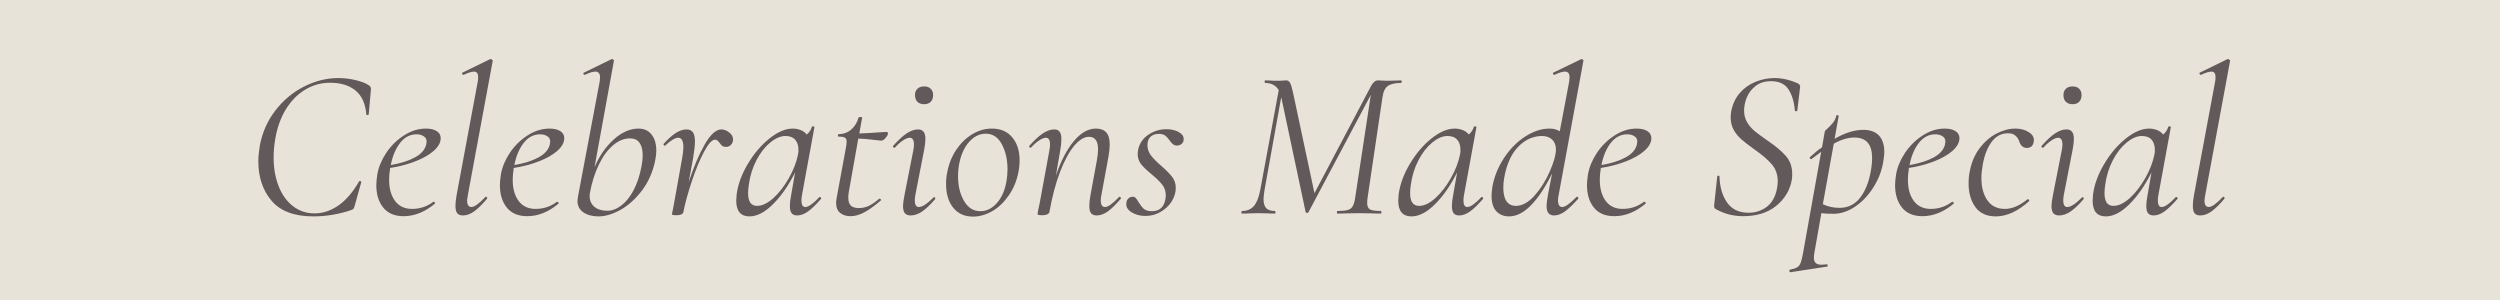
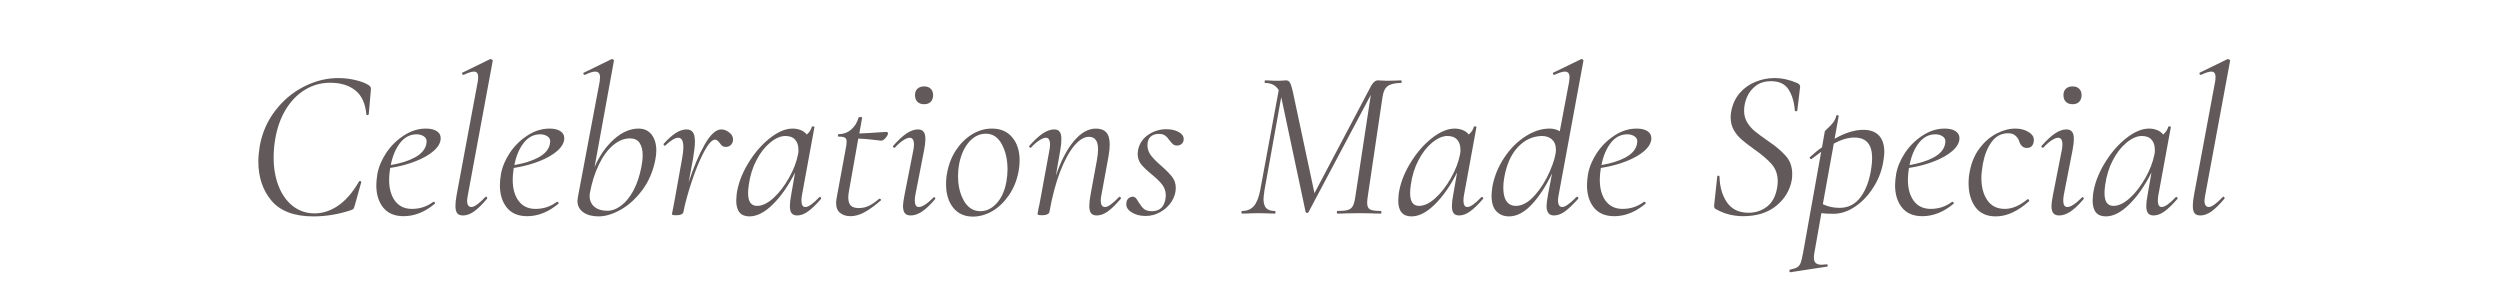
<svg xmlns="http://www.w3.org/2000/svg" width="500" zoomAndPan="magnify" viewBox="0 0 375 45" height="60" preserveAspectRatio="xMidYMid meet" version="1.0">
  <defs>
    <g />
  </defs>
  <rect x="-37.5" width="450" fill="#ffffff" y="-4.5" height="54" fill-opacity="1" />
-   <rect x="-37.5" width="450" fill="#e8e3d9" y="-4.5" height="54" fill-opacity="1" />
  <g fill="#625a5a" fill-opacity="1">
    <g transform="translate(36.859, 32.037)">
      <g>
        <path d="M 10.141 0.422 C 7.297 0.422 5.207 -0.359 3.875 -1.922 C 2.551 -3.492 1.891 -5.461 1.891 -7.828 C 1.891 -8.492 1.961 -9.273 2.109 -10.172 C 2.473 -12.148 3.25 -13.91 4.438 -15.453 C 5.633 -17.004 7.066 -18.203 8.734 -19.047 C 10.41 -19.898 12.125 -20.328 13.875 -20.328 C 14.77 -20.328 15.645 -20.223 16.5 -20.016 C 17.352 -19.816 18.023 -19.551 18.516 -19.219 C 18.641 -19.102 18.719 -19.004 18.75 -18.922 C 18.781 -18.836 18.785 -18.68 18.766 -18.453 L 18.453 -14.891 C 18.422 -14.805 18.352 -14.766 18.25 -14.766 C 18.145 -14.766 18.094 -14.805 18.094 -14.891 C 17.945 -16.516 17.398 -17.707 16.453 -18.469 C 15.504 -19.238 14.238 -19.625 12.656 -19.625 C 11.289 -19.625 10.031 -19.27 8.875 -18.562 C 7.727 -17.863 6.766 -16.867 5.984 -15.578 C 5.211 -14.297 4.688 -12.789 4.406 -11.062 C 4.258 -10.188 4.188 -9.289 4.188 -8.375 C 4.188 -6.801 4.438 -5.379 4.938 -4.109 C 5.438 -2.836 6.156 -1.836 7.094 -1.109 C 8.031 -0.391 9.109 -0.031 10.328 -0.031 C 11.566 -0.031 12.758 -0.426 13.906 -1.219 C 15.051 -2.02 16.082 -3.223 17 -4.828 C 17.051 -4.867 17.086 -4.891 17.109 -4.891 C 17.172 -4.891 17.227 -4.867 17.281 -4.828 C 17.332 -4.785 17.348 -4.742 17.328 -4.703 L 16.375 -1.281 C 16.301 -1 16.234 -0.816 16.172 -0.734 C 16.109 -0.648 15.984 -0.578 15.797 -0.516 C 13.941 0.109 12.055 0.422 10.141 0.422 Z M 10.141 0.422 " />
      </g>
    </g>
  </g>
  <g fill="#625a5a" fill-opacity="1">
    <g transform="translate(55.588, 32.037)">
      <g>
        <path d="M 10.516 -11.312 C 10.516 -10.656 10.164 -10.02 9.469 -9.406 C 8.781 -8.801 7.852 -8.273 6.688 -7.828 C 5.531 -7.379 4.281 -7.051 2.938 -6.844 C 2.832 -6.156 2.781 -5.566 2.781 -5.078 C 2.781 -3.754 3.078 -2.691 3.672 -1.891 C 4.273 -1.098 5.117 -0.703 6.203 -0.703 C 7.398 -0.703 8.469 -1.055 9.406 -1.766 L 9.469 -1.766 C 9.531 -1.766 9.586 -1.727 9.641 -1.656 C 9.691 -1.594 9.688 -1.531 9.625 -1.469 C 8.133 -0.227 6.578 0.391 4.953 0.391 C 3.609 0.391 2.586 -0.039 1.891 -0.906 C 1.203 -1.77 0.859 -2.883 0.859 -4.25 C 0.859 -4.719 0.91 -5.273 1.016 -5.922 C 1.211 -7.004 1.66 -8.07 2.359 -9.125 C 3.066 -10.176 3.945 -11.039 5 -11.719 C 6.051 -12.406 7.156 -12.75 8.312 -12.75 C 9.008 -12.75 9.551 -12.617 9.938 -12.359 C 10.32 -12.109 10.516 -11.758 10.516 -11.312 Z M 6.906 -11.891 C 5.926 -11.891 5.098 -11.457 4.422 -10.594 C 3.754 -9.727 3.289 -8.625 3.031 -7.281 C 4.531 -7.539 5.742 -7.926 6.672 -8.438 C 7.598 -8.945 8.156 -9.586 8.344 -10.359 C 8.383 -10.566 8.406 -10.719 8.406 -10.812 C 8.406 -11.164 8.254 -11.43 7.953 -11.609 C 7.66 -11.797 7.312 -11.891 6.906 -11.891 Z M 6.906 -11.891 " />
      </g>
    </g>
  </g>
  <g fill="#625a5a" fill-opacity="1">
    <g transform="translate(66.551, 32.037)">
      <g>
        <path d="M 2.906 0.281 C 2.5 0.281 2.207 0.172 2.031 -0.047 C 1.852 -0.273 1.766 -0.656 1.766 -1.188 C 1.766 -1.633 1.828 -2.188 1.953 -2.844 L 5.109 -19.781 C 5.148 -19.957 5.172 -20.191 5.172 -20.484 C 5.172 -21.023 4.961 -21.297 4.547 -21.297 C 4.203 -21.297 3.688 -21.133 3 -20.812 L 2.938 -20.812 C 2.852 -20.812 2.797 -20.863 2.766 -20.969 C 2.734 -21.07 2.758 -21.133 2.844 -21.156 L 6.969 -23.172 L 7.031 -23.172 C 7.113 -23.172 7.191 -23.141 7.266 -23.078 C 7.348 -23.016 7.379 -22.961 7.359 -22.922 L 3.641 -2.844 C 3.555 -2.375 3.516 -2.078 3.516 -1.953 C 3.516 -1.629 3.57 -1.383 3.688 -1.219 C 3.812 -1.062 3.969 -0.984 4.156 -0.984 C 4.602 -0.984 5.297 -1.477 6.234 -2.469 C 6.273 -2.508 6.316 -2.531 6.359 -2.531 C 6.422 -2.531 6.473 -2.488 6.516 -2.406 C 6.555 -2.332 6.547 -2.266 6.484 -2.203 C 5.766 -1.348 5.117 -0.719 4.547 -0.312 C 3.984 0.082 3.438 0.281 2.906 0.281 Z M 2.906 0.281 " />
      </g>
    </g>
  </g>
  <g fill="#625a5a" fill-opacity="1">
    <g transform="translate(74.125, 32.037)">
      <g>
        <path d="M 10.516 -11.312 C 10.516 -10.656 10.164 -10.02 9.469 -9.406 C 8.781 -8.801 7.852 -8.273 6.688 -7.828 C 5.531 -7.379 4.281 -7.051 2.938 -6.844 C 2.832 -6.156 2.781 -5.566 2.781 -5.078 C 2.781 -3.754 3.078 -2.691 3.672 -1.891 C 4.273 -1.098 5.117 -0.703 6.203 -0.703 C 7.398 -0.703 8.469 -1.055 9.406 -1.766 L 9.469 -1.766 C 9.531 -1.766 9.586 -1.727 9.641 -1.656 C 9.691 -1.594 9.688 -1.531 9.625 -1.469 C 8.133 -0.227 6.578 0.391 4.953 0.391 C 3.609 0.391 2.586 -0.039 1.891 -0.906 C 1.203 -1.77 0.859 -2.883 0.859 -4.25 C 0.859 -4.719 0.91 -5.273 1.016 -5.922 C 1.211 -7.004 1.66 -8.07 2.359 -9.125 C 3.066 -10.176 3.945 -11.039 5 -11.719 C 6.051 -12.406 7.156 -12.75 8.312 -12.75 C 9.008 -12.75 9.551 -12.617 9.938 -12.359 C 10.32 -12.109 10.516 -11.758 10.516 -11.312 Z M 6.906 -11.891 C 5.926 -11.891 5.098 -11.457 4.422 -10.594 C 3.754 -9.727 3.289 -8.625 3.031 -7.281 C 4.531 -7.539 5.742 -7.926 6.672 -8.438 C 7.598 -8.945 8.156 -9.586 8.344 -10.359 C 8.383 -10.566 8.406 -10.719 8.406 -10.812 C 8.406 -11.164 8.254 -11.43 7.953 -11.609 C 7.66 -11.797 7.312 -11.891 6.906 -11.891 Z M 6.906 -11.891 " />
      </g>
    </g>
  </g>
  <g fill="#625a5a" fill-opacity="1">
    <g transform="translate(85.088, 32.037)">
      <g>
        <path d="M 10.703 -12.75 C 11.535 -12.75 12.188 -12.445 12.656 -11.844 C 13.125 -11.238 13.359 -10.438 13.359 -9.438 C 13.359 -9.031 13.305 -8.562 13.203 -8.031 C 12.859 -6.301 12.207 -4.797 11.25 -3.516 C 10.289 -2.234 9.211 -1.254 8.016 -0.578 C 6.828 0.086 5.723 0.422 4.703 0.422 C 3.742 0.422 2.973 0.211 2.391 -0.203 C 1.816 -0.617 1.531 -1.191 1.531 -1.922 C 1.531 -2.023 1.551 -2.207 1.594 -2.469 L 4.859 -19.781 C 4.898 -20.125 4.922 -20.336 4.922 -20.422 C 4.922 -21.004 4.676 -21.297 4.188 -21.297 C 3.844 -21.297 3.332 -21.133 2.656 -20.812 L 2.594 -20.812 C 2.508 -20.812 2.453 -20.863 2.422 -20.969 C 2.398 -21.07 2.438 -21.133 2.531 -21.156 L 6.656 -23.172 L 6.719 -23.172 C 6.801 -23.172 6.875 -23.141 6.938 -23.078 C 7 -23.016 7.02 -22.961 7 -22.922 L 4.094 -6.969 C 4.832 -8.676 5.801 -10.066 7 -11.141 C 8.195 -12.211 9.43 -12.75 10.703 -12.75 Z M 11.125 -7.031 C 11.25 -7.645 11.312 -8.223 11.312 -8.766 C 11.312 -9.547 11.156 -10.16 10.844 -10.609 C 10.539 -11.055 10.062 -11.281 9.406 -11.281 C 8.531 -11.281 7.688 -10.938 6.875 -10.25 C 6.062 -9.57 5.352 -8.609 4.75 -7.359 C 4.145 -6.117 3.691 -4.688 3.391 -3.062 C 3.367 -2.957 3.359 -2.812 3.359 -2.625 C 3.359 -1.957 3.598 -1.422 4.078 -1.016 C 4.555 -0.617 5.203 -0.422 6.016 -0.422 C 6.711 -0.422 7.406 -0.68 8.094 -1.203 C 8.789 -1.723 9.406 -2.484 9.938 -3.484 C 10.469 -4.484 10.863 -5.664 11.125 -7.031 Z M 11.125 -7.031 " />
      </g>
    </g>
  </g>
  <g fill="#625a5a" fill-opacity="1">
    <g transform="translate(98.959, 32.037)">
      <g>
        <path d="M 9.234 -12.625 C 9.641 -12.625 10.035 -12.473 10.422 -12.172 C 10.805 -11.879 11 -11.531 11 -11.125 C 11 -10.801 10.895 -10.531 10.688 -10.312 C 10.488 -10.102 10.238 -10 9.938 -10 C 9.707 -10 9.52 -10.051 9.375 -10.156 C 9.238 -10.27 9.098 -10.43 8.953 -10.641 C 8.867 -10.754 8.77 -10.859 8.656 -10.953 C 8.551 -11.047 8.438 -11.094 8.312 -11.094 C 7.844 -11.094 7.281 -10.473 6.625 -9.234 C 5.977 -8.004 5.367 -6.523 4.797 -4.797 C 4.223 -3.066 3.805 -1.539 3.547 -0.219 C 3.523 -0.07 3.422 0.039 3.234 0.125 C 3.055 0.207 2.82 0.25 2.531 0.25 C 2.25 0.25 2.062 0.234 1.969 0.203 C 1.875 0.172 1.828 0.125 1.828 0.062 L 1.984 -0.672 L 2.297 -2.359 L 3.359 -8.281 C 3.484 -8.977 3.547 -9.531 3.547 -9.938 C 3.547 -10.895 3.289 -11.375 2.781 -11.375 C 2.312 -11.375 1.66 -10.984 0.828 -10.203 L 0.766 -10.172 C 0.703 -10.172 0.648 -10.207 0.609 -10.281 C 0.566 -10.352 0.555 -10.41 0.578 -10.453 C 1.234 -11.18 1.836 -11.723 2.391 -12.078 C 2.953 -12.441 3.5 -12.625 4.031 -12.625 C 4.457 -12.625 4.77 -12.484 4.969 -12.203 C 5.176 -11.93 5.281 -11.457 5.281 -10.781 C 5.281 -10.238 5.191 -9.426 5.016 -8.344 L 4.344 -4.703 C 5.07 -6.941 5.867 -8.82 6.734 -10.344 C 7.598 -11.863 8.43 -12.625 9.234 -12.625 Z M 9.234 -12.625 " />
      </g>
    </g>
  </g>
  <g fill="#625a5a" fill-opacity="1">
    <g transform="translate(109.825, 32.037)">
      <g>
        <path d="M 13.078 -2.469 C 13.098 -2.488 13.129 -2.5 13.172 -2.5 C 13.234 -2.5 13.285 -2.457 13.328 -2.375 C 13.367 -2.301 13.367 -2.242 13.328 -2.203 C 12.609 -1.367 11.961 -0.742 11.391 -0.328 C 10.828 0.078 10.281 0.281 9.75 0.281 C 9.383 0.281 9.109 0.172 8.922 -0.047 C 8.742 -0.273 8.656 -0.645 8.656 -1.156 C 8.656 -1.582 8.723 -2.145 8.859 -2.844 L 9.438 -6.172 C 8.445 -4.191 7.336 -2.598 6.109 -1.391 C 4.891 -0.18 3.719 0.422 2.594 0.422 C 1.27 0.422 0.609 -0.367 0.609 -1.953 C 0.609 -2.117 0.629 -2.438 0.672 -2.906 C 0.879 -4.414 1.441 -5.938 2.359 -7.469 C 3.273 -9.008 4.352 -10.273 5.594 -11.266 C 6.832 -12.254 7.992 -12.75 9.078 -12.75 C 9.484 -12.75 9.879 -12.676 10.266 -12.531 C 10.648 -12.383 10.957 -12.16 11.188 -11.859 C 11.57 -12.18 11.828 -12.566 11.953 -13.016 C 11.973 -13.078 12.047 -13.098 12.172 -13.078 C 12.305 -13.055 12.363 -13.023 12.344 -12.984 L 10.484 -2.844 C 10.422 -2.52 10.391 -2.234 10.391 -1.984 C 10.391 -1.316 10.582 -0.984 10.969 -0.984 C 11.438 -0.984 12.141 -1.477 13.078 -2.469 Z M 3.734 -1.156 C 4.504 -1.156 5.32 -1.547 6.188 -2.328 C 7.051 -3.117 7.82 -4.113 8.5 -5.312 C 9.188 -6.52 9.645 -7.703 9.875 -8.859 C 9.938 -9.129 9.957 -9.375 9.938 -9.594 C 9.938 -10.227 9.77 -10.727 9.438 -11.094 C 9.113 -11.457 8.617 -11.641 7.953 -11.641 C 7.211 -11.617 6.453 -11.281 5.672 -10.625 C 4.891 -9.977 4.211 -9.102 3.641 -8 C 3.066 -6.906 2.688 -5.688 2.5 -4.344 C 2.426 -3.875 2.391 -3.445 2.391 -3.062 C 2.391 -1.789 2.836 -1.156 3.734 -1.156 Z M 3.734 -1.156 " />
      </g>
    </g>
  </g>
  <g fill="#625a5a" fill-opacity="1">
    <g transform="translate(123.696, 32.037)">
      <g>
        <path d="M 9.266 -12.25 C 9.422 -12.25 9.5 -12.172 9.5 -12.016 C 9.5 -11.848 9.379 -11.625 9.141 -11.344 C 8.91 -11.07 8.688 -10.938 8.469 -10.938 C 8.363 -10.938 7.941 -10.984 7.203 -11.078 C 6.473 -11.172 5.754 -11.227 5.047 -11.25 L 3.641 -3.328 C 3.578 -2.984 3.547 -2.672 3.547 -2.391 C 3.547 -1.859 3.672 -1.461 3.922 -1.203 C 4.18 -0.953 4.578 -0.828 5.109 -0.828 C 5.672 -0.828 6.195 -0.945 6.688 -1.188 C 7.176 -1.438 7.676 -1.785 8.188 -2.234 L 8.219 -2.234 C 8.281 -2.234 8.348 -2.203 8.422 -2.141 C 8.492 -2.078 8.5 -2.023 8.438 -1.984 C 7.477 -1.148 6.641 -0.547 5.922 -0.172 C 5.211 0.203 4.531 0.391 3.875 0.391 C 3.25 0.391 2.734 0.227 2.328 -0.094 C 1.922 -0.414 1.719 -0.926 1.719 -1.625 C 1.719 -1.758 1.742 -1.992 1.797 -2.328 L 3.172 -9.781 C 3.254 -10.188 3.297 -10.531 3.297 -10.812 C 3.297 -11.102 3.207 -11.297 3.031 -11.391 C 2.863 -11.492 2.547 -11.547 2.078 -11.547 C 2.016 -11.547 1.984 -11.598 1.984 -11.703 C 1.984 -11.742 2 -11.789 2.031 -11.844 C 2.062 -11.895 2.086 -11.922 2.109 -11.922 C 2.836 -11.922 3.469 -12.156 4 -12.625 C 4.531 -13.094 4.891 -13.68 5.078 -14.391 C 5.117 -14.453 5.219 -14.484 5.375 -14.484 C 5.582 -14.484 5.664 -14.453 5.625 -14.391 L 5.203 -12.016 C 6.254 -12.055 7.25 -12.113 8.188 -12.188 Z M 9.266 -12.25 " />
      </g>
    </g>
  </g>
  <g fill="#625a5a" fill-opacity="1">
    <g transform="translate(133.124, 32.037)">
      <g>
        <path d="M 5.5 -16.406 C 5.07 -16.406 4.734 -16.523 4.484 -16.766 C 4.242 -17.016 4.125 -17.352 4.125 -17.781 C 4.125 -18.176 4.242 -18.488 4.484 -18.719 C 4.734 -18.957 5.07 -19.078 5.5 -19.078 C 5.926 -19.078 6.254 -18.957 6.484 -18.719 C 6.723 -18.488 6.844 -18.176 6.844 -17.781 C 6.844 -17.352 6.723 -17.016 6.484 -16.766 C 6.254 -16.523 5.926 -16.406 5.5 -16.406 Z M 3.484 0.281 C 3.098 0.281 2.805 0.172 2.609 -0.047 C 2.422 -0.273 2.328 -0.645 2.328 -1.156 C 2.328 -1.469 2.406 -2.031 2.562 -2.844 L 3.875 -9.5 C 3.938 -9.812 3.969 -10.098 3.969 -10.359 C 3.969 -11.035 3.754 -11.375 3.328 -11.375 C 3.066 -11.375 2.738 -11.242 2.344 -10.984 C 1.957 -10.734 1.551 -10.375 1.125 -9.906 C 1.102 -9.883 1.066 -9.875 1.016 -9.875 C 0.953 -9.875 0.895 -9.91 0.844 -9.984 C 0.789 -10.066 0.797 -10.129 0.859 -10.172 C 1.609 -11.016 2.281 -11.633 2.875 -12.031 C 3.469 -12.426 4.035 -12.625 4.578 -12.625 C 4.953 -12.625 5.227 -12.508 5.406 -12.281 C 5.594 -12.062 5.688 -11.695 5.688 -11.188 C 5.688 -10.781 5.625 -10.238 5.5 -9.562 L 4.188 -2.844 C 4.125 -2.5 4.094 -2.211 4.094 -1.984 C 4.094 -1.316 4.297 -0.984 4.703 -0.984 C 5.211 -0.984 5.938 -1.453 6.875 -2.391 C 6.914 -2.441 6.957 -2.469 7 -2.469 C 7.062 -2.469 7.113 -2.426 7.156 -2.344 C 7.195 -2.27 7.188 -2.203 7.125 -2.141 C 6.406 -1.305 5.754 -0.691 5.172 -0.297 C 4.598 0.086 4.035 0.281 3.484 0.281 Z M 3.484 0.281 " />
      </g>
    </g>
  </g>
  <g fill="#625a5a" fill-opacity="1">
    <g transform="translate(141.019, 32.037)">
      <g>
        <path d="M 4.922 0.453 C 3.66 0.453 2.672 0.004 1.953 -0.891 C 1.242 -1.785 0.891 -2.957 0.891 -4.406 C 0.891 -5.07 0.945 -5.66 1.062 -6.172 C 1.289 -7.41 1.734 -8.531 2.391 -9.531 C 3.055 -10.531 3.859 -11.316 4.797 -11.891 C 5.734 -12.461 6.723 -12.75 7.766 -12.75 C 9.086 -12.75 10.109 -12.305 10.828 -11.422 C 11.555 -10.547 11.922 -9.406 11.922 -8 C 11.922 -7.395 11.859 -6.785 11.734 -6.172 C 11.473 -4.867 10.988 -3.711 10.281 -2.703 C 9.582 -1.691 8.758 -0.91 7.812 -0.359 C 6.863 0.18 5.898 0.453 4.922 0.453 Z M 6.047 -0.359 C 6.941 -0.359 7.75 -0.75 8.469 -1.531 C 9.195 -2.32 9.688 -3.398 9.938 -4.766 C 10.051 -5.441 10.109 -6.062 10.109 -6.625 C 10.109 -8.094 9.82 -9.352 9.25 -10.406 C 8.688 -11.457 7.883 -11.984 6.844 -11.984 C 5.926 -11.984 5.102 -11.582 4.375 -10.781 C 3.656 -9.988 3.156 -8.91 2.875 -7.547 C 2.75 -6.898 2.688 -6.25 2.688 -5.594 C 2.688 -4.164 2.984 -2.938 3.578 -1.906 C 4.172 -0.875 4.992 -0.359 6.047 -0.359 Z M 6.047 -0.359 " />
      </g>
    </g>
  </g>
  <g fill="#625a5a" fill-opacity="1">
    <g transform="translate(153.739, 32.037)">
      <g>
        <path d="M 14.094 -2.469 C 14.133 -2.508 14.164 -2.531 14.188 -2.531 C 14.258 -2.531 14.32 -2.488 14.375 -2.406 C 14.426 -2.332 14.422 -2.266 14.359 -2.203 C 13.629 -1.348 12.984 -0.719 12.422 -0.312 C 11.859 0.082 11.312 0.281 10.781 0.281 C 10.395 0.281 10.109 0.172 9.922 -0.047 C 9.742 -0.273 9.656 -0.645 9.656 -1.156 C 9.656 -1.582 9.719 -2.145 9.844 -2.844 L 10.781 -7.922 C 10.906 -8.609 10.969 -9.188 10.969 -9.656 C 10.969 -10.895 10.508 -11.516 9.594 -11.516 C 8.883 -11.516 8.148 -11.066 7.391 -10.172 C 6.641 -9.273 5.93 -7.969 5.266 -6.25 C 4.609 -4.531 4.078 -2.52 3.672 -0.219 C 3.629 -0.07 3.516 0.039 3.328 0.125 C 3.148 0.207 2.914 0.25 2.625 0.25 C 2.32 0.25 2.125 0.234 2.031 0.203 C 1.938 0.172 1.891 0.125 1.891 0.062 L 2.016 -0.672 C 2.141 -1.18 2.254 -1.742 2.359 -2.359 L 3.672 -9.5 C 3.734 -9.812 3.766 -10.098 3.766 -10.359 C 3.766 -11.035 3.555 -11.375 3.141 -11.375 C 2.879 -11.375 2.551 -11.242 2.156 -10.984 C 1.758 -10.734 1.348 -10.375 0.922 -9.906 C 0.898 -9.883 0.867 -9.875 0.828 -9.875 C 0.766 -9.875 0.707 -9.91 0.656 -9.984 C 0.602 -10.066 0.609 -10.129 0.672 -10.172 C 1.398 -10.992 2.066 -11.609 2.672 -12.016 C 3.273 -12.422 3.852 -12.625 4.406 -12.625 C 4.77 -12.625 5.035 -12.508 5.203 -12.281 C 5.379 -12.062 5.469 -11.707 5.469 -11.219 C 5.469 -10.664 5.414 -10.113 5.312 -9.562 L 4.641 -5.688 C 5.398 -7.906 6.301 -9.633 7.344 -10.875 C 8.395 -12.125 9.492 -12.75 10.641 -12.75 C 11.348 -12.75 11.867 -12.555 12.203 -12.172 C 12.547 -11.797 12.719 -11.191 12.719 -10.359 C 12.719 -9.848 12.656 -9.238 12.531 -8.531 L 11.484 -2.844 C 11.41 -2.52 11.375 -2.234 11.375 -1.984 C 11.375 -1.316 11.586 -0.984 12.016 -0.984 C 12.461 -0.984 13.156 -1.477 14.094 -2.469 Z M 14.094 -2.469 " />
      </g>
    </g>
  </g>
  <g fill="#625a5a" fill-opacity="1">
    <g transform="translate(168.601, 32.037)">
      <g>
        <path d="M 3.234 0.359 C 2.398 0.359 1.688 0.164 1.094 -0.219 C 0.508 -0.602 0.266 -1.07 0.359 -1.625 C 0.379 -1.906 0.484 -2.125 0.672 -2.281 C 0.859 -2.445 1.07 -2.531 1.312 -2.531 C 1.5 -2.531 1.648 -2.461 1.766 -2.328 C 1.891 -2.203 2.035 -1.988 2.203 -1.688 C 2.461 -1.27 2.723 -0.941 2.984 -0.703 C 3.254 -0.473 3.656 -0.359 4.188 -0.359 C 5.363 -0.359 6.047 -1.004 6.234 -2.297 C 6.254 -2.41 6.266 -2.551 6.266 -2.719 C 6.266 -3.332 6.094 -3.863 5.75 -4.312 C 5.414 -4.758 4.883 -5.281 4.156 -5.875 C 3.445 -6.457 2.914 -6.969 2.562 -7.406 C 2.219 -7.844 2.047 -8.367 2.047 -8.984 C 2.047 -9.086 2.066 -9.27 2.109 -9.531 C 2.297 -10.488 2.801 -11.25 3.625 -11.812 C 4.445 -12.375 5.359 -12.656 6.359 -12.656 C 7.086 -12.656 7.703 -12.516 8.203 -12.234 C 8.703 -11.961 8.953 -11.613 8.953 -11.188 C 8.953 -10.863 8.848 -10.617 8.641 -10.453 C 8.441 -10.285 8.211 -10.203 7.953 -10.203 C 7.723 -10.203 7.523 -10.266 7.359 -10.391 C 7.203 -10.516 7.031 -10.707 6.844 -10.969 C 6.602 -11.312 6.367 -11.562 6.141 -11.719 C 5.922 -11.875 5.609 -11.953 5.203 -11.953 C 4.691 -11.953 4.281 -11.805 3.969 -11.516 C 3.664 -11.234 3.516 -10.816 3.516 -10.266 C 3.516 -9.691 3.691 -9.176 4.047 -8.719 C 4.398 -8.258 4.914 -7.738 5.594 -7.156 C 6.344 -6.5 6.891 -5.941 7.234 -5.484 C 7.586 -5.023 7.766 -4.477 7.766 -3.844 C 7.766 -3.156 7.562 -2.484 7.156 -1.828 C 6.75 -1.18 6.191 -0.656 5.484 -0.25 C 4.785 0.156 4.035 0.359 3.234 0.359 Z M 3.234 0.359 " />
      </g>
    </g>
  </g>
  <g fill="#625a5a" fill-opacity="1">
    <g transform="translate(178.253, 32.037)">
      <g />
    </g>
  </g>
  <g fill="#625a5a" fill-opacity="1">
    <g transform="translate(185.731, 32.037)">
      <g>
        <path d="M 24.453 -19.984 C 24.492 -19.984 24.516 -19.914 24.516 -19.781 C 24.516 -19.656 24.492 -19.594 24.453 -19.594 C 23.555 -19.594 22.895 -19.445 22.469 -19.156 C 22.039 -18.875 21.766 -18.305 21.641 -17.453 L 19.438 -2.594 C 19.375 -2.207 19.344 -1.883 19.344 -1.625 C 19.344 -1.113 19.484 -0.781 19.766 -0.625 C 20.055 -0.469 20.598 -0.391 21.391 -0.391 C 21.453 -0.391 21.484 -0.32 21.484 -0.188 C 21.484 -0.062 21.453 0 21.391 0 C 20.859 0 20.43 -0.008 20.109 -0.031 L 18.125 -0.062 L 16.203 -0.031 C 15.891 -0.008 15.453 0 14.891 0 C 14.828 0 14.797 -0.062 14.797 -0.188 C 14.797 -0.32 14.828 -0.391 14.891 -0.391 C 15.598 -0.391 16.117 -0.441 16.453 -0.547 C 16.797 -0.648 17.047 -0.852 17.203 -1.156 C 17.367 -1.469 17.492 -1.945 17.578 -2.594 L 19.891 -17.812 L 10.547 -0.219 C 10.504 -0.133 10.43 -0.094 10.328 -0.094 C 10.223 -0.094 10.148 -0.145 10.109 -0.25 L 6.484 -17.328 L 6.453 -17.453 L 3.938 -3.484 C 3.844 -2.805 3.797 -2.379 3.797 -2.203 C 3.797 -1.566 3.93 -1.102 4.203 -0.812 C 4.473 -0.531 4.906 -0.391 5.5 -0.391 C 5.562 -0.391 5.594 -0.32 5.594 -0.188 C 5.594 -0.062 5.562 0 5.5 0 C 5.051 0 4.707 -0.008 4.469 -0.031 L 3.031 -0.062 L 1.688 -0.031 C 1.438 -0.008 1.066 0 0.578 0 C 0.516 0 0.484 -0.062 0.484 -0.188 C 0.484 -0.32 0.516 -0.391 0.578 -0.391 C 1.316 -0.391 1.898 -0.629 2.328 -1.109 C 2.754 -1.586 3.078 -2.379 3.297 -3.484 L 6.078 -18.516 C 5.648 -19.234 4.969 -19.594 4.031 -19.594 C 3.988 -19.594 3.969 -19.656 3.969 -19.781 C 3.969 -19.914 3.988 -19.984 4.031 -19.984 L 4.922 -19.953 C 5.141 -19.93 5.426 -19.922 5.781 -19.922 C 6.164 -19.922 6.469 -19.93 6.688 -19.953 C 6.914 -19.973 7.082 -19.984 7.188 -19.984 C 7.426 -19.984 7.613 -19.875 7.75 -19.656 C 7.883 -19.445 8.031 -19 8.188 -18.312 L 11.438 -3.062 L 19.953 -19.188 C 20.266 -19.719 20.602 -19.984 20.969 -19.984 C 21.125 -19.984 21.32 -19.973 21.562 -19.953 C 21.812 -19.93 22.07 -19.922 22.344 -19.922 L 23.594 -19.953 C 23.781 -19.973 24.066 -19.984 24.453 -19.984 Z M 24.453 -19.984 " />
      </g>
    </g>
  </g>
  <g fill="#625a5a" fill-opacity="1">
    <g transform="translate(209.127, 32.037)">
      <g>
        <path d="M 13.078 -2.469 C 13.098 -2.488 13.129 -2.5 13.172 -2.5 C 13.234 -2.5 13.285 -2.457 13.328 -2.375 C 13.367 -2.301 13.367 -2.242 13.328 -2.203 C 12.609 -1.367 11.961 -0.742 11.391 -0.328 C 10.828 0.078 10.281 0.281 9.75 0.281 C 9.383 0.281 9.109 0.172 8.922 -0.047 C 8.742 -0.273 8.656 -0.645 8.656 -1.156 C 8.656 -1.582 8.723 -2.145 8.859 -2.844 L 9.438 -6.172 C 8.445 -4.191 7.336 -2.598 6.109 -1.391 C 4.891 -0.18 3.719 0.422 2.594 0.422 C 1.27 0.422 0.609 -0.367 0.609 -1.953 C 0.609 -2.117 0.629 -2.438 0.672 -2.906 C 0.879 -4.414 1.441 -5.938 2.359 -7.469 C 3.273 -9.008 4.352 -10.273 5.594 -11.266 C 6.832 -12.254 7.992 -12.75 9.078 -12.75 C 9.484 -12.75 9.879 -12.676 10.266 -12.531 C 10.648 -12.383 10.957 -12.16 11.188 -11.859 C 11.57 -12.18 11.828 -12.566 11.953 -13.016 C 11.973 -13.078 12.047 -13.098 12.172 -13.078 C 12.305 -13.055 12.363 -13.023 12.344 -12.984 L 10.484 -2.844 C 10.422 -2.52 10.391 -2.234 10.391 -1.984 C 10.391 -1.316 10.582 -0.984 10.969 -0.984 C 11.438 -0.984 12.141 -1.477 13.078 -2.469 Z M 3.734 -1.156 C 4.504 -1.156 5.32 -1.547 6.188 -2.328 C 7.051 -3.117 7.82 -4.113 8.5 -5.312 C 9.188 -6.52 9.645 -7.703 9.875 -8.859 C 9.938 -9.129 9.957 -9.375 9.938 -9.594 C 9.938 -10.227 9.77 -10.727 9.438 -11.094 C 9.113 -11.457 8.617 -11.641 7.953 -11.641 C 7.211 -11.617 6.453 -11.281 5.672 -10.625 C 4.891 -9.977 4.211 -9.102 3.641 -8 C 3.066 -6.906 2.688 -5.688 2.5 -4.344 C 2.426 -3.875 2.391 -3.445 2.391 -3.062 C 2.391 -1.789 2.836 -1.156 3.734 -1.156 Z M 3.734 -1.156 " />
      </g>
    </g>
  </g>
  <g fill="#625a5a" fill-opacity="1">
    <g transform="translate(222.997, 32.037)">
      <g>
        <path d="M 10.812 -2.844 C 10.738 -2.52 10.703 -2.242 10.703 -2.016 C 10.703 -1.328 10.914 -0.984 11.344 -0.984 C 11.77 -0.984 12.473 -1.477 13.453 -2.469 C 13.492 -2.508 13.531 -2.531 13.562 -2.531 C 13.625 -2.531 13.68 -2.488 13.734 -2.406 C 13.785 -2.332 13.781 -2.266 13.719 -2.203 C 12.945 -1.348 12.285 -0.719 11.734 -0.312 C 11.18 0.082 10.641 0.281 10.109 0.281 C 9.359 0.281 8.984 -0.188 8.984 -1.125 C 8.984 -1.457 9.055 -2.031 9.203 -2.844 L 9.812 -6.016 C 8.832 -4.004 7.789 -2.426 6.688 -1.281 C 5.594 -0.145 4.484 0.422 3.359 0.422 C 2.586 0.422 1.957 0.172 1.469 -0.328 C 0.977 -0.836 0.734 -1.633 0.734 -2.719 C 0.734 -2.945 0.773 -3.383 0.859 -4.031 C 1.141 -5.562 1.723 -7 2.609 -8.344 C 3.492 -9.688 4.547 -10.754 5.766 -11.547 C 6.992 -12.348 8.219 -12.75 9.438 -12.75 C 10.031 -12.75 10.539 -12.613 10.969 -12.344 L 12.375 -19.781 C 12.414 -20.125 12.438 -20.348 12.438 -20.453 C 12.438 -21.016 12.203 -21.297 11.734 -21.297 C 11.391 -21.297 10.867 -21.133 10.172 -20.812 L 10.109 -20.812 C 10.035 -20.812 9.984 -20.863 9.953 -20.969 C 9.922 -21.07 9.945 -21.133 10.031 -21.156 L 14.188 -23.172 L 14.266 -23.172 C 14.328 -23.172 14.391 -23.141 14.453 -23.078 C 14.516 -23.016 14.535 -22.961 14.516 -22.922 Z M 4.375 -1.156 C 5.332 -1.156 6.273 -1.676 7.203 -2.719 C 8.129 -3.758 8.891 -4.973 9.484 -6.359 C 10.086 -7.742 10.391 -8.82 10.391 -9.594 C 10.391 -10.25 10.195 -10.754 9.812 -11.109 C 9.426 -11.461 8.906 -11.641 8.25 -11.641 C 6.863 -11.598 5.664 -11.031 4.656 -9.938 C 3.645 -8.852 2.969 -7.312 2.625 -5.312 C 2.539 -4.82 2.5 -4.344 2.5 -3.875 C 2.5 -2.977 2.66 -2.301 2.984 -1.844 C 3.316 -1.383 3.781 -1.156 4.375 -1.156 Z M 4.375 -1.156 " />
      </g>
    </g>
  </g>
  <g fill="#625a5a" fill-opacity="1">
    <g transform="translate(237.188, 32.037)">
      <g>
        <path d="M 10.516 -11.312 C 10.516 -10.656 10.164 -10.02 9.469 -9.406 C 8.781 -8.801 7.852 -8.273 6.688 -7.828 C 5.531 -7.379 4.281 -7.051 2.938 -6.844 C 2.832 -6.156 2.781 -5.566 2.781 -5.078 C 2.781 -3.754 3.078 -2.691 3.672 -1.891 C 4.273 -1.098 5.117 -0.703 6.203 -0.703 C 7.398 -0.703 8.469 -1.055 9.406 -1.766 L 9.469 -1.766 C 9.531 -1.766 9.586 -1.727 9.641 -1.656 C 9.691 -1.594 9.688 -1.531 9.625 -1.469 C 8.133 -0.227 6.578 0.391 4.953 0.391 C 3.609 0.391 2.586 -0.039 1.891 -0.906 C 1.203 -1.77 0.859 -2.883 0.859 -4.25 C 0.859 -4.719 0.91 -5.273 1.016 -5.922 C 1.211 -7.004 1.66 -8.07 2.359 -9.125 C 3.066 -10.176 3.945 -11.039 5 -11.719 C 6.051 -12.406 7.156 -12.75 8.312 -12.75 C 9.008 -12.75 9.551 -12.617 9.938 -12.359 C 10.32 -12.109 10.516 -11.758 10.516 -11.312 Z M 6.906 -11.891 C 5.926 -11.891 5.098 -11.457 4.422 -10.594 C 3.754 -9.727 3.289 -8.625 3.031 -7.281 C 4.531 -7.539 5.742 -7.926 6.672 -8.438 C 7.598 -8.945 8.156 -9.586 8.344 -10.359 C 8.383 -10.566 8.406 -10.719 8.406 -10.812 C 8.406 -11.164 8.254 -11.43 7.953 -11.609 C 7.66 -11.797 7.312 -11.891 6.906 -11.891 Z M 6.906 -11.891 " />
      </g>
    </g>
  </g>
  <g fill="#625a5a" fill-opacity="1">
    <g transform="translate(248.15, 32.037)">
      <g />
    </g>
  </g>
  <g fill="#625a5a" fill-opacity="1">
    <g transform="translate(255.629, 32.037)">
      <g>
        <path d="M 5.844 0.391 C 5.125 0.391 4.43 0.305 3.766 0.141 C 3.109 -0.016 2.414 -0.297 1.688 -0.703 C 1.52 -0.805 1.457 -1.008 1.5 -1.312 L 1.953 -5.531 C 1.953 -5.633 2.008 -5.688 2.125 -5.688 C 2.238 -5.688 2.297 -5.633 2.297 -5.531 C 2.336 -4 2.711 -2.711 3.422 -1.672 C 4.141 -0.641 5.219 -0.125 6.656 -0.125 C 7.695 -0.125 8.613 -0.426 9.406 -1.031 C 10.207 -1.645 10.719 -2.594 10.938 -3.875 C 11 -4.227 11.031 -4.547 11.031 -4.828 C 11.031 -5.867 10.723 -6.734 10.109 -7.422 C 9.504 -8.117 8.629 -8.863 7.484 -9.656 C 6.691 -10.227 6.066 -10.711 5.609 -11.109 C 5.148 -11.504 4.758 -11.977 4.438 -12.531 C 4.125 -13.082 3.969 -13.723 3.969 -14.453 C 3.969 -14.742 4 -15.051 4.062 -15.375 C 4.27 -16.438 4.695 -17.344 5.344 -18.094 C 6 -18.844 6.785 -19.398 7.703 -19.766 C 8.617 -20.141 9.566 -20.328 10.547 -20.328 C 11.68 -20.328 12.832 -20.07 14 -19.562 C 14.281 -19.414 14.41 -19.234 14.391 -19.016 L 13.969 -15.469 C 13.969 -15.383 13.91 -15.344 13.797 -15.344 C 13.68 -15.344 13.613 -15.383 13.594 -15.469 C 13.5 -16.727 13.188 -17.773 12.656 -18.609 C 12.125 -19.441 11.25 -19.859 10.031 -19.859 C 9.113 -19.859 8.352 -19.629 7.75 -19.172 C 7.145 -18.711 6.695 -18.141 6.406 -17.453 C 6.125 -16.773 5.984 -16.102 5.984 -15.438 C 5.984 -14.781 6.141 -14.191 6.453 -13.672 C 6.773 -13.148 7.16 -12.707 7.609 -12.344 C 8.055 -11.977 8.676 -11.52 9.469 -10.969 C 10.676 -10.156 11.598 -9.383 12.234 -8.656 C 12.879 -7.938 13.203 -7.035 13.203 -5.953 C 13.203 -5.566 13.18 -5.266 13.141 -5.047 C 12.859 -3.492 12.078 -2.195 10.797 -1.156 C 9.523 -0.125 7.875 0.391 5.844 0.391 Z M 5.844 0.391 " />
      </g>
    </g>
  </g>
  <g fill="#625a5a" fill-opacity="1">
    <g transform="translate(270.395, 32.037)">
      <g>
        <path d="M 9.109 -12.562 C 10.129 -12.562 10.906 -12.281 11.438 -11.719 C 11.977 -11.156 12.25 -10.328 12.25 -9.234 C 12.25 -8.898 12.211 -8.52 12.141 -8.094 C 11.953 -6.664 11.473 -5.328 10.703 -4.078 C 9.941 -2.828 9.016 -1.828 7.922 -1.078 C 6.836 -0.336 5.742 0.031 4.641 0.031 C 3.867 0.031 3.258 0 2.812 -0.062 L 1.797 5.688 C 1.723 6.051 1.688 6.348 1.688 6.578 C 1.688 6.961 1.773 7.238 1.953 7.406 C 2.141 7.582 2.438 7.672 2.844 7.672 C 2.969 7.672 3.223 7.648 3.609 7.609 L 3.641 7.609 C 3.703 7.609 3.742 7.66 3.766 7.766 C 3.785 7.867 3.754 7.93 3.672 7.953 L -1.828 8.797 C -1.91 8.816 -1.961 8.758 -1.984 8.625 C -2.004 8.5 -1.973 8.426 -1.891 8.406 C -1.422 8.32 -1.066 8.207 -0.828 8.062 C -0.598 7.926 -0.422 7.703 -0.297 7.391 C -0.18 7.086 -0.062 6.598 0.062 5.922 L 2.781 -9.266 L 1.344 -8.188 L 1.281 -8.156 C 1.219 -8.156 1.156 -8.203 1.094 -8.297 C 1.039 -8.391 1.039 -8.445 1.094 -8.469 C 1.77 -9.094 2.375 -9.582 2.906 -9.938 L 3.328 -12.344 C 3.328 -12.383 3.473 -12.535 3.766 -12.797 C 4.066 -13.066 4.332 -13.348 4.562 -13.641 C 4.801 -13.941 4.961 -14.285 5.047 -14.672 C 5.047 -14.734 5.098 -14.766 5.203 -14.766 C 5.254 -14.766 5.305 -14.75 5.359 -14.719 C 5.41 -14.688 5.426 -14.648 5.406 -14.609 L 4.797 -11.219 C 6.348 -12.113 7.785 -12.562 9.109 -12.562 Z M 10.328 -7.031 C 10.391 -7.477 10.422 -7.914 10.422 -8.344 C 10.422 -10.383 9.535 -11.406 7.766 -11.406 C 6.805 -11.406 5.773 -11.098 4.672 -10.484 L 3.031 -1.406 C 3.801 -1.039 4.633 -0.859 5.531 -0.859 C 6.875 -0.859 7.945 -1.422 8.75 -2.547 C 9.562 -3.68 10.086 -5.176 10.328 -7.031 Z M 10.328 -7.031 " />
      </g>
    </g>
  </g>
  <g fill="#625a5a" fill-opacity="1">
    <g transform="translate(283.403, 32.037)">
      <g>
        <path d="M 10.516 -11.312 C 10.516 -10.656 10.164 -10.02 9.469 -9.406 C 8.781 -8.801 7.852 -8.273 6.688 -7.828 C 5.531 -7.379 4.281 -7.051 2.938 -6.844 C 2.832 -6.156 2.781 -5.566 2.781 -5.078 C 2.781 -3.754 3.078 -2.691 3.672 -1.891 C 4.273 -1.098 5.117 -0.703 6.203 -0.703 C 7.398 -0.703 8.469 -1.055 9.406 -1.766 L 9.469 -1.766 C 9.531 -1.766 9.586 -1.727 9.641 -1.656 C 9.691 -1.594 9.688 -1.531 9.625 -1.469 C 8.133 -0.227 6.578 0.391 4.953 0.391 C 3.609 0.391 2.586 -0.039 1.891 -0.906 C 1.203 -1.77 0.859 -2.883 0.859 -4.25 C 0.859 -4.719 0.91 -5.273 1.016 -5.922 C 1.211 -7.004 1.66 -8.07 2.359 -9.125 C 3.066 -10.176 3.945 -11.039 5 -11.719 C 6.051 -12.406 7.156 -12.75 8.312 -12.75 C 9.008 -12.75 9.551 -12.617 9.938 -12.359 C 10.32 -12.109 10.516 -11.758 10.516 -11.312 Z M 6.906 -11.891 C 5.926 -11.891 5.098 -11.457 4.422 -10.594 C 3.754 -9.727 3.289 -8.625 3.031 -7.281 C 4.531 -7.539 5.742 -7.926 6.672 -8.438 C 7.598 -8.945 8.156 -9.586 8.344 -10.359 C 8.383 -10.566 8.406 -10.719 8.406 -10.812 C 8.406 -11.164 8.254 -11.43 7.953 -11.609 C 7.66 -11.797 7.312 -11.891 6.906 -11.891 Z M 6.906 -11.891 " />
      </g>
    </g>
  </g>
  <g fill="#625a5a" fill-opacity="1">
    <g transform="translate(294.365, 32.037)">
      <g>
        <path d="M 5.016 0.422 C 3.629 0.422 2.598 -0.051 1.922 -1 C 1.254 -1.945 0.922 -3.129 0.922 -4.547 C 0.922 -5.223 0.988 -5.859 1.125 -6.453 C 1.375 -7.734 1.859 -8.852 2.578 -9.812 C 3.305 -10.77 4.148 -11.5 5.109 -12 C 6.066 -12.5 7.016 -12.75 7.953 -12.75 C 8.742 -12.75 9.414 -12.566 9.969 -12.203 C 10.531 -11.848 10.773 -11.406 10.703 -10.875 C 10.68 -10.57 10.582 -10.32 10.406 -10.125 C 10.227 -9.938 9.977 -9.844 9.656 -9.844 C 9.102 -9.844 8.719 -10.188 8.5 -10.875 C 8.414 -11.164 8.238 -11.43 7.969 -11.672 C 7.707 -11.922 7.332 -12.047 6.844 -12.047 C 5.844 -12.047 5.023 -11.617 4.391 -10.766 C 3.766 -9.922 3.32 -8.816 3.062 -7.453 C 2.914 -6.598 2.844 -5.895 2.844 -5.344 C 2.844 -3.977 3.141 -2.863 3.734 -2 C 4.336 -1.133 5.211 -0.703 6.359 -0.703 C 7.453 -0.703 8.582 -1.18 9.75 -2.141 L 9.812 -2.172 C 9.875 -2.172 9.93 -2.129 9.984 -2.047 C 10.035 -1.961 10.039 -1.898 10 -1.859 C 8.301 -0.336 6.641 0.422 5.016 0.422 Z M 5.016 0.422 " />
      </g>
    </g>
  </g>
  <g fill="#625a5a" fill-opacity="1">
    <g transform="translate(305.392, 32.037)">
      <g>
        <path d="M 5.5 -16.406 C 5.07 -16.406 4.734 -16.523 4.484 -16.766 C 4.242 -17.016 4.125 -17.352 4.125 -17.781 C 4.125 -18.176 4.242 -18.488 4.484 -18.719 C 4.734 -18.957 5.07 -19.078 5.5 -19.078 C 5.926 -19.078 6.254 -18.957 6.484 -18.719 C 6.723 -18.488 6.844 -18.176 6.844 -17.781 C 6.844 -17.352 6.723 -17.016 6.484 -16.766 C 6.254 -16.523 5.926 -16.406 5.5 -16.406 Z M 3.484 0.281 C 3.098 0.281 2.805 0.172 2.609 -0.047 C 2.422 -0.273 2.328 -0.645 2.328 -1.156 C 2.328 -1.469 2.406 -2.031 2.562 -2.844 L 3.875 -9.5 C 3.938 -9.812 3.969 -10.098 3.969 -10.359 C 3.969 -11.035 3.754 -11.375 3.328 -11.375 C 3.066 -11.375 2.738 -11.242 2.344 -10.984 C 1.957 -10.734 1.551 -10.375 1.125 -9.906 C 1.102 -9.883 1.066 -9.875 1.016 -9.875 C 0.953 -9.875 0.895 -9.91 0.844 -9.984 C 0.789 -10.066 0.797 -10.129 0.859 -10.172 C 1.609 -11.016 2.281 -11.633 2.875 -12.031 C 3.469 -12.426 4.035 -12.625 4.578 -12.625 C 4.953 -12.625 5.227 -12.508 5.406 -12.281 C 5.594 -12.062 5.688 -11.695 5.688 -11.188 C 5.688 -10.781 5.625 -10.238 5.5 -9.562 L 4.188 -2.844 C 4.125 -2.5 4.094 -2.211 4.094 -1.984 C 4.094 -1.316 4.297 -0.984 4.703 -0.984 C 5.211 -0.984 5.938 -1.453 6.875 -2.391 C 6.914 -2.441 6.957 -2.469 7 -2.469 C 7.062 -2.469 7.113 -2.426 7.156 -2.344 C 7.195 -2.27 7.188 -2.203 7.125 -2.141 C 6.406 -1.305 5.754 -0.691 5.172 -0.297 C 4.598 0.086 4.035 0.281 3.484 0.281 Z M 3.484 0.281 " />
      </g>
    </g>
  </g>
  <g fill="#625a5a" fill-opacity="1">
    <g transform="translate(313.286, 32.037)">
      <g>
        <path d="M 13.078 -2.469 C 13.098 -2.488 13.129 -2.5 13.172 -2.5 C 13.234 -2.5 13.285 -2.457 13.328 -2.375 C 13.367 -2.301 13.367 -2.242 13.328 -2.203 C 12.609 -1.367 11.961 -0.742 11.391 -0.328 C 10.828 0.078 10.281 0.281 9.75 0.281 C 9.383 0.281 9.109 0.172 8.922 -0.047 C 8.742 -0.273 8.656 -0.645 8.656 -1.156 C 8.656 -1.582 8.723 -2.145 8.859 -2.844 L 9.438 -6.172 C 8.445 -4.191 7.336 -2.598 6.109 -1.391 C 4.891 -0.18 3.719 0.422 2.594 0.422 C 1.27 0.422 0.609 -0.367 0.609 -1.953 C 0.609 -2.117 0.629 -2.438 0.672 -2.906 C 0.879 -4.414 1.441 -5.938 2.359 -7.469 C 3.273 -9.008 4.352 -10.273 5.594 -11.266 C 6.832 -12.254 7.992 -12.75 9.078 -12.75 C 9.484 -12.75 9.879 -12.676 10.266 -12.531 C 10.648 -12.383 10.957 -12.16 11.188 -11.859 C 11.57 -12.18 11.828 -12.566 11.953 -13.016 C 11.973 -13.078 12.047 -13.098 12.172 -13.078 C 12.305 -13.055 12.363 -13.023 12.344 -12.984 L 10.484 -2.844 C 10.422 -2.52 10.391 -2.234 10.391 -1.984 C 10.391 -1.316 10.582 -0.984 10.969 -0.984 C 11.438 -0.984 12.141 -1.477 13.078 -2.469 Z M 3.734 -1.156 C 4.504 -1.156 5.32 -1.547 6.188 -2.328 C 7.051 -3.117 7.82 -4.113 8.5 -5.312 C 9.188 -6.52 9.645 -7.703 9.875 -8.859 C 9.938 -9.129 9.957 -9.375 9.938 -9.594 C 9.938 -10.227 9.77 -10.727 9.438 -11.094 C 9.113 -11.457 8.617 -11.641 7.953 -11.641 C 7.211 -11.617 6.453 -11.281 5.672 -10.625 C 4.891 -9.977 4.211 -9.102 3.641 -8 C 3.066 -6.906 2.688 -5.688 2.5 -4.344 C 2.426 -3.875 2.391 -3.445 2.391 -3.062 C 2.391 -1.789 2.836 -1.156 3.734 -1.156 Z M 3.734 -1.156 " />
      </g>
    </g>
  </g>
  <g fill="#625a5a" fill-opacity="1">
    <g transform="translate(327.157, 32.037)">
      <g>
        <path d="M 2.906 0.281 C 2.5 0.281 2.207 0.172 2.031 -0.047 C 1.852 -0.273 1.766 -0.656 1.766 -1.188 C 1.766 -1.633 1.828 -2.188 1.953 -2.844 L 5.109 -19.781 C 5.148 -19.957 5.172 -20.191 5.172 -20.484 C 5.172 -21.023 4.961 -21.297 4.547 -21.297 C 4.203 -21.297 3.688 -21.133 3 -20.812 L 2.938 -20.812 C 2.852 -20.812 2.797 -20.863 2.766 -20.969 C 2.734 -21.07 2.758 -21.133 2.844 -21.156 L 6.969 -23.172 L 7.031 -23.172 C 7.113 -23.172 7.191 -23.141 7.266 -23.078 C 7.348 -23.016 7.379 -22.961 7.359 -22.922 L 3.641 -2.844 C 3.555 -2.375 3.516 -2.078 3.516 -1.953 C 3.516 -1.629 3.57 -1.383 3.688 -1.219 C 3.812 -1.062 3.969 -0.984 4.156 -0.984 C 4.602 -0.984 5.297 -1.477 6.234 -2.469 C 6.273 -2.508 6.316 -2.531 6.359 -2.531 C 6.422 -2.531 6.473 -2.488 6.516 -2.406 C 6.555 -2.332 6.547 -2.266 6.484 -2.203 C 5.766 -1.348 5.117 -0.719 4.547 -0.312 C 3.984 0.082 3.438 0.281 2.906 0.281 Z M 2.906 0.281 " />
      </g>
    </g>
  </g>
</svg>